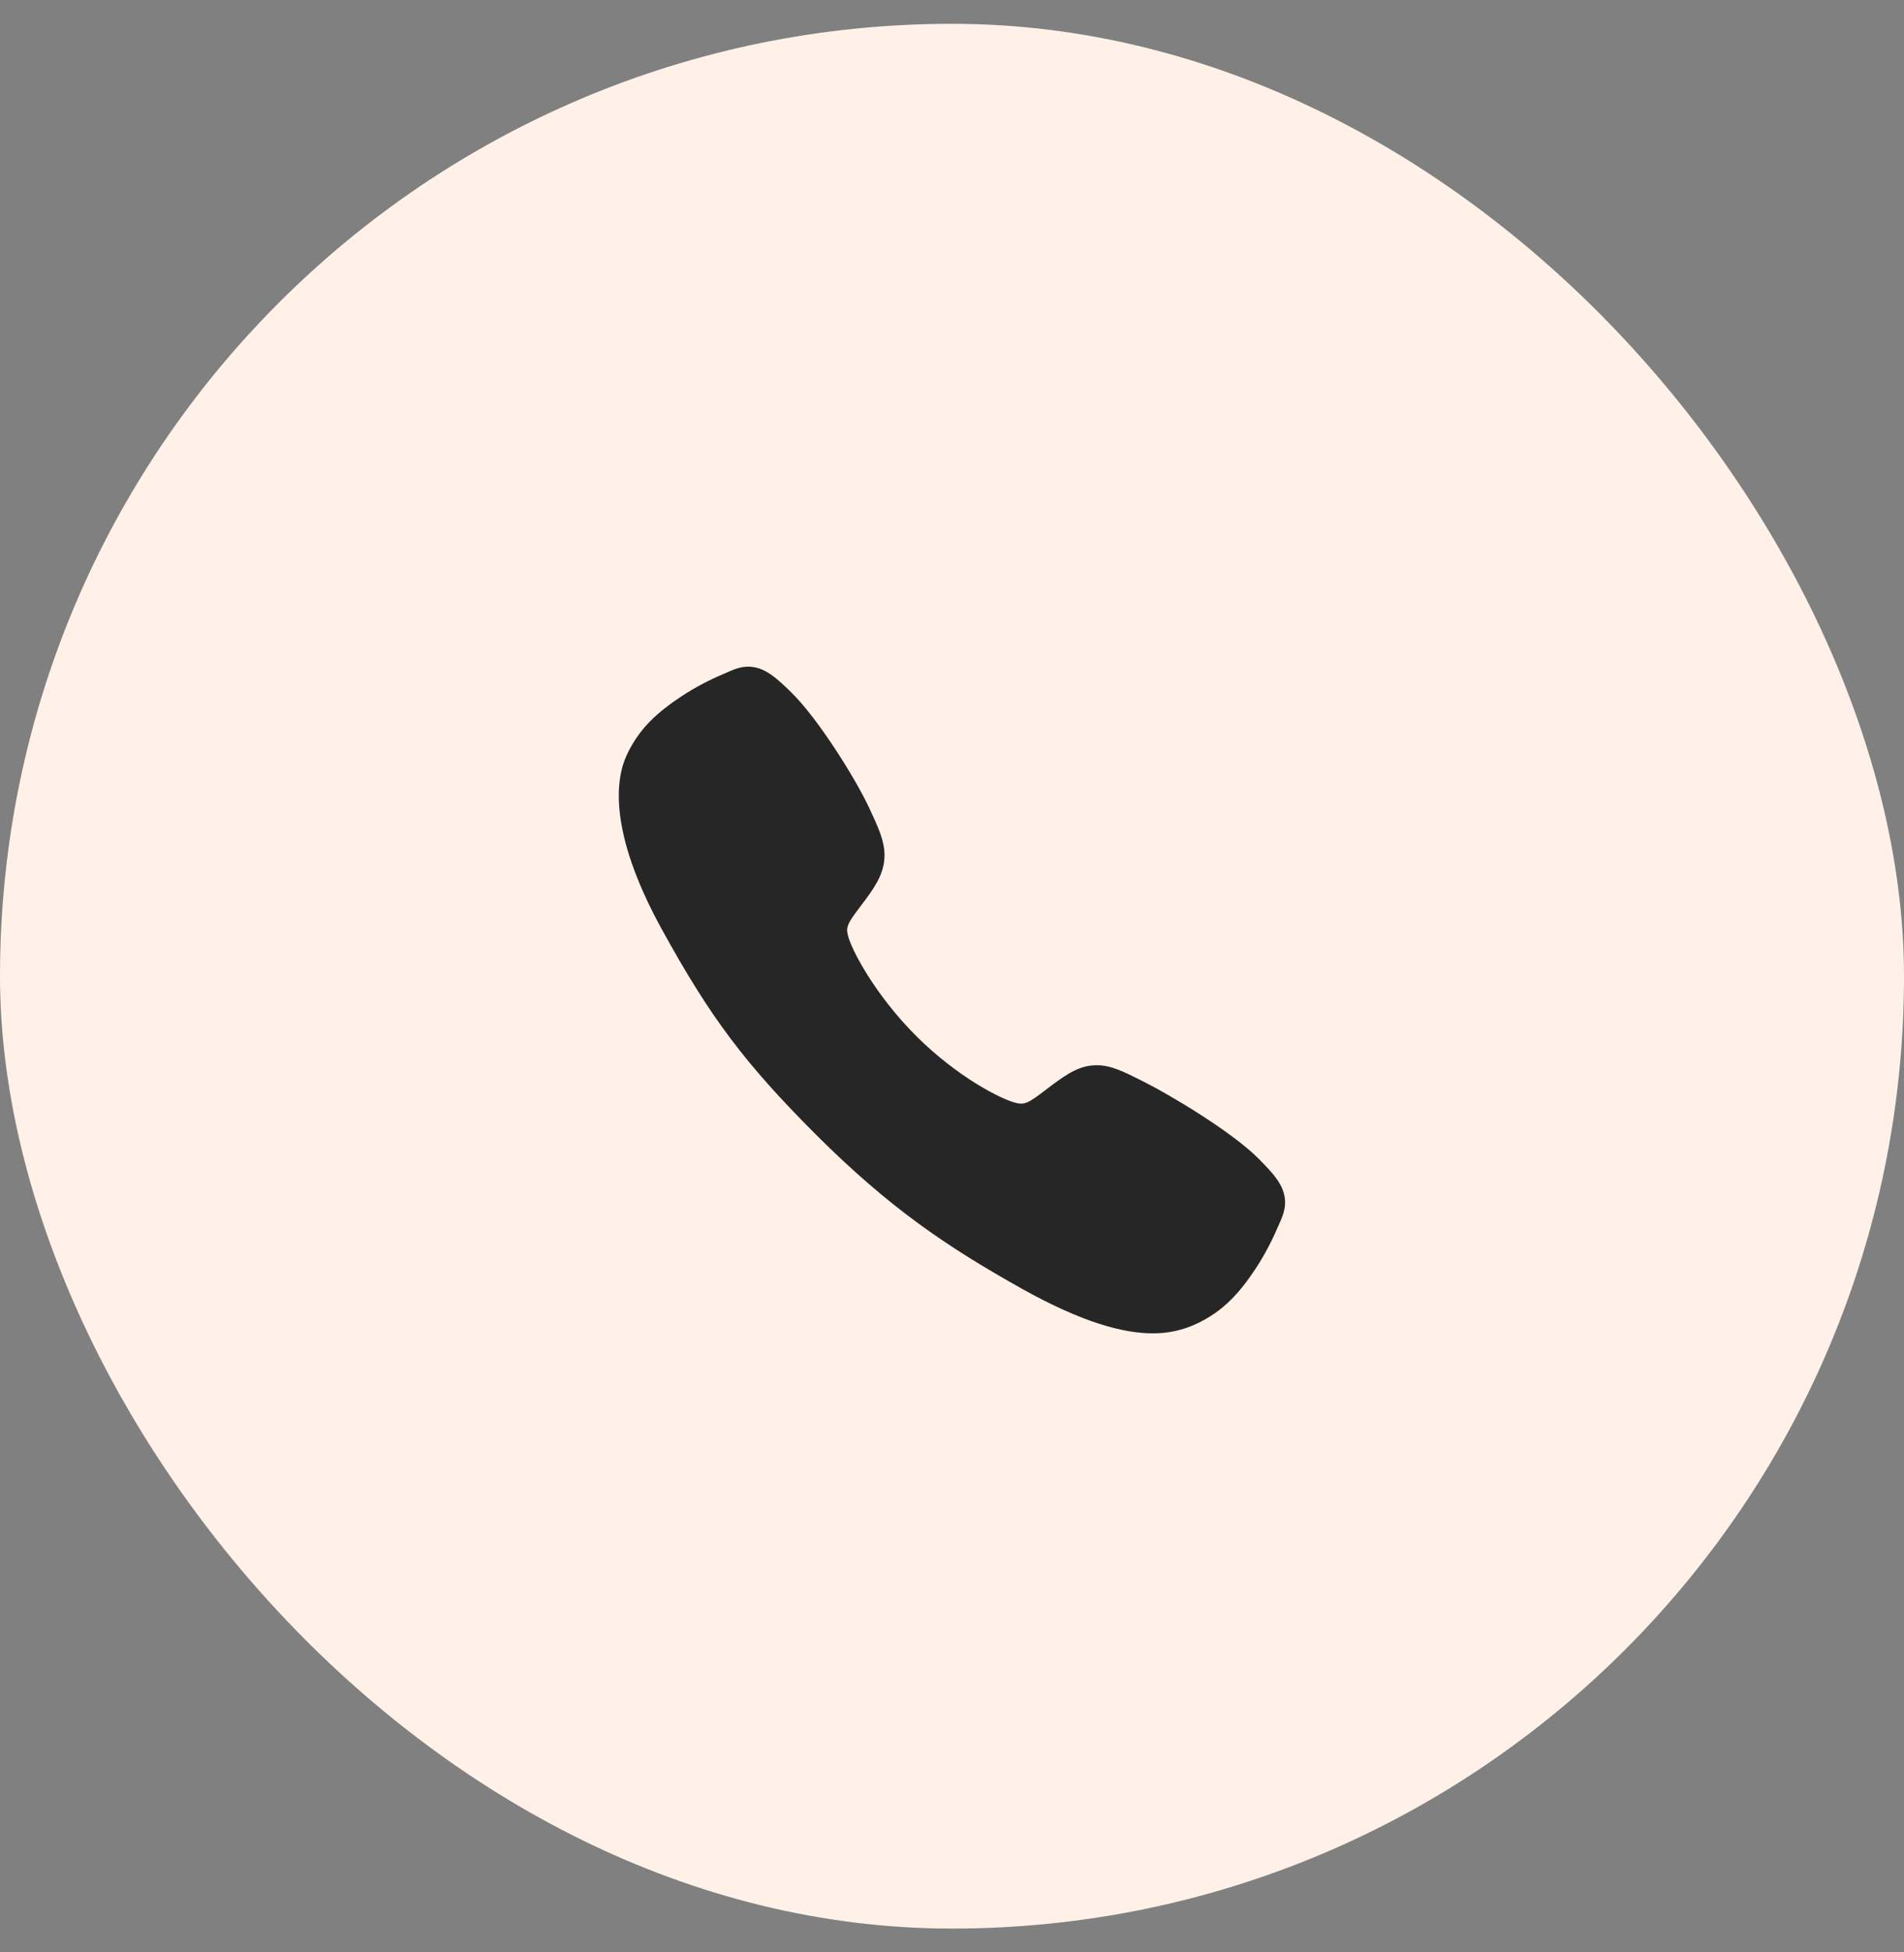
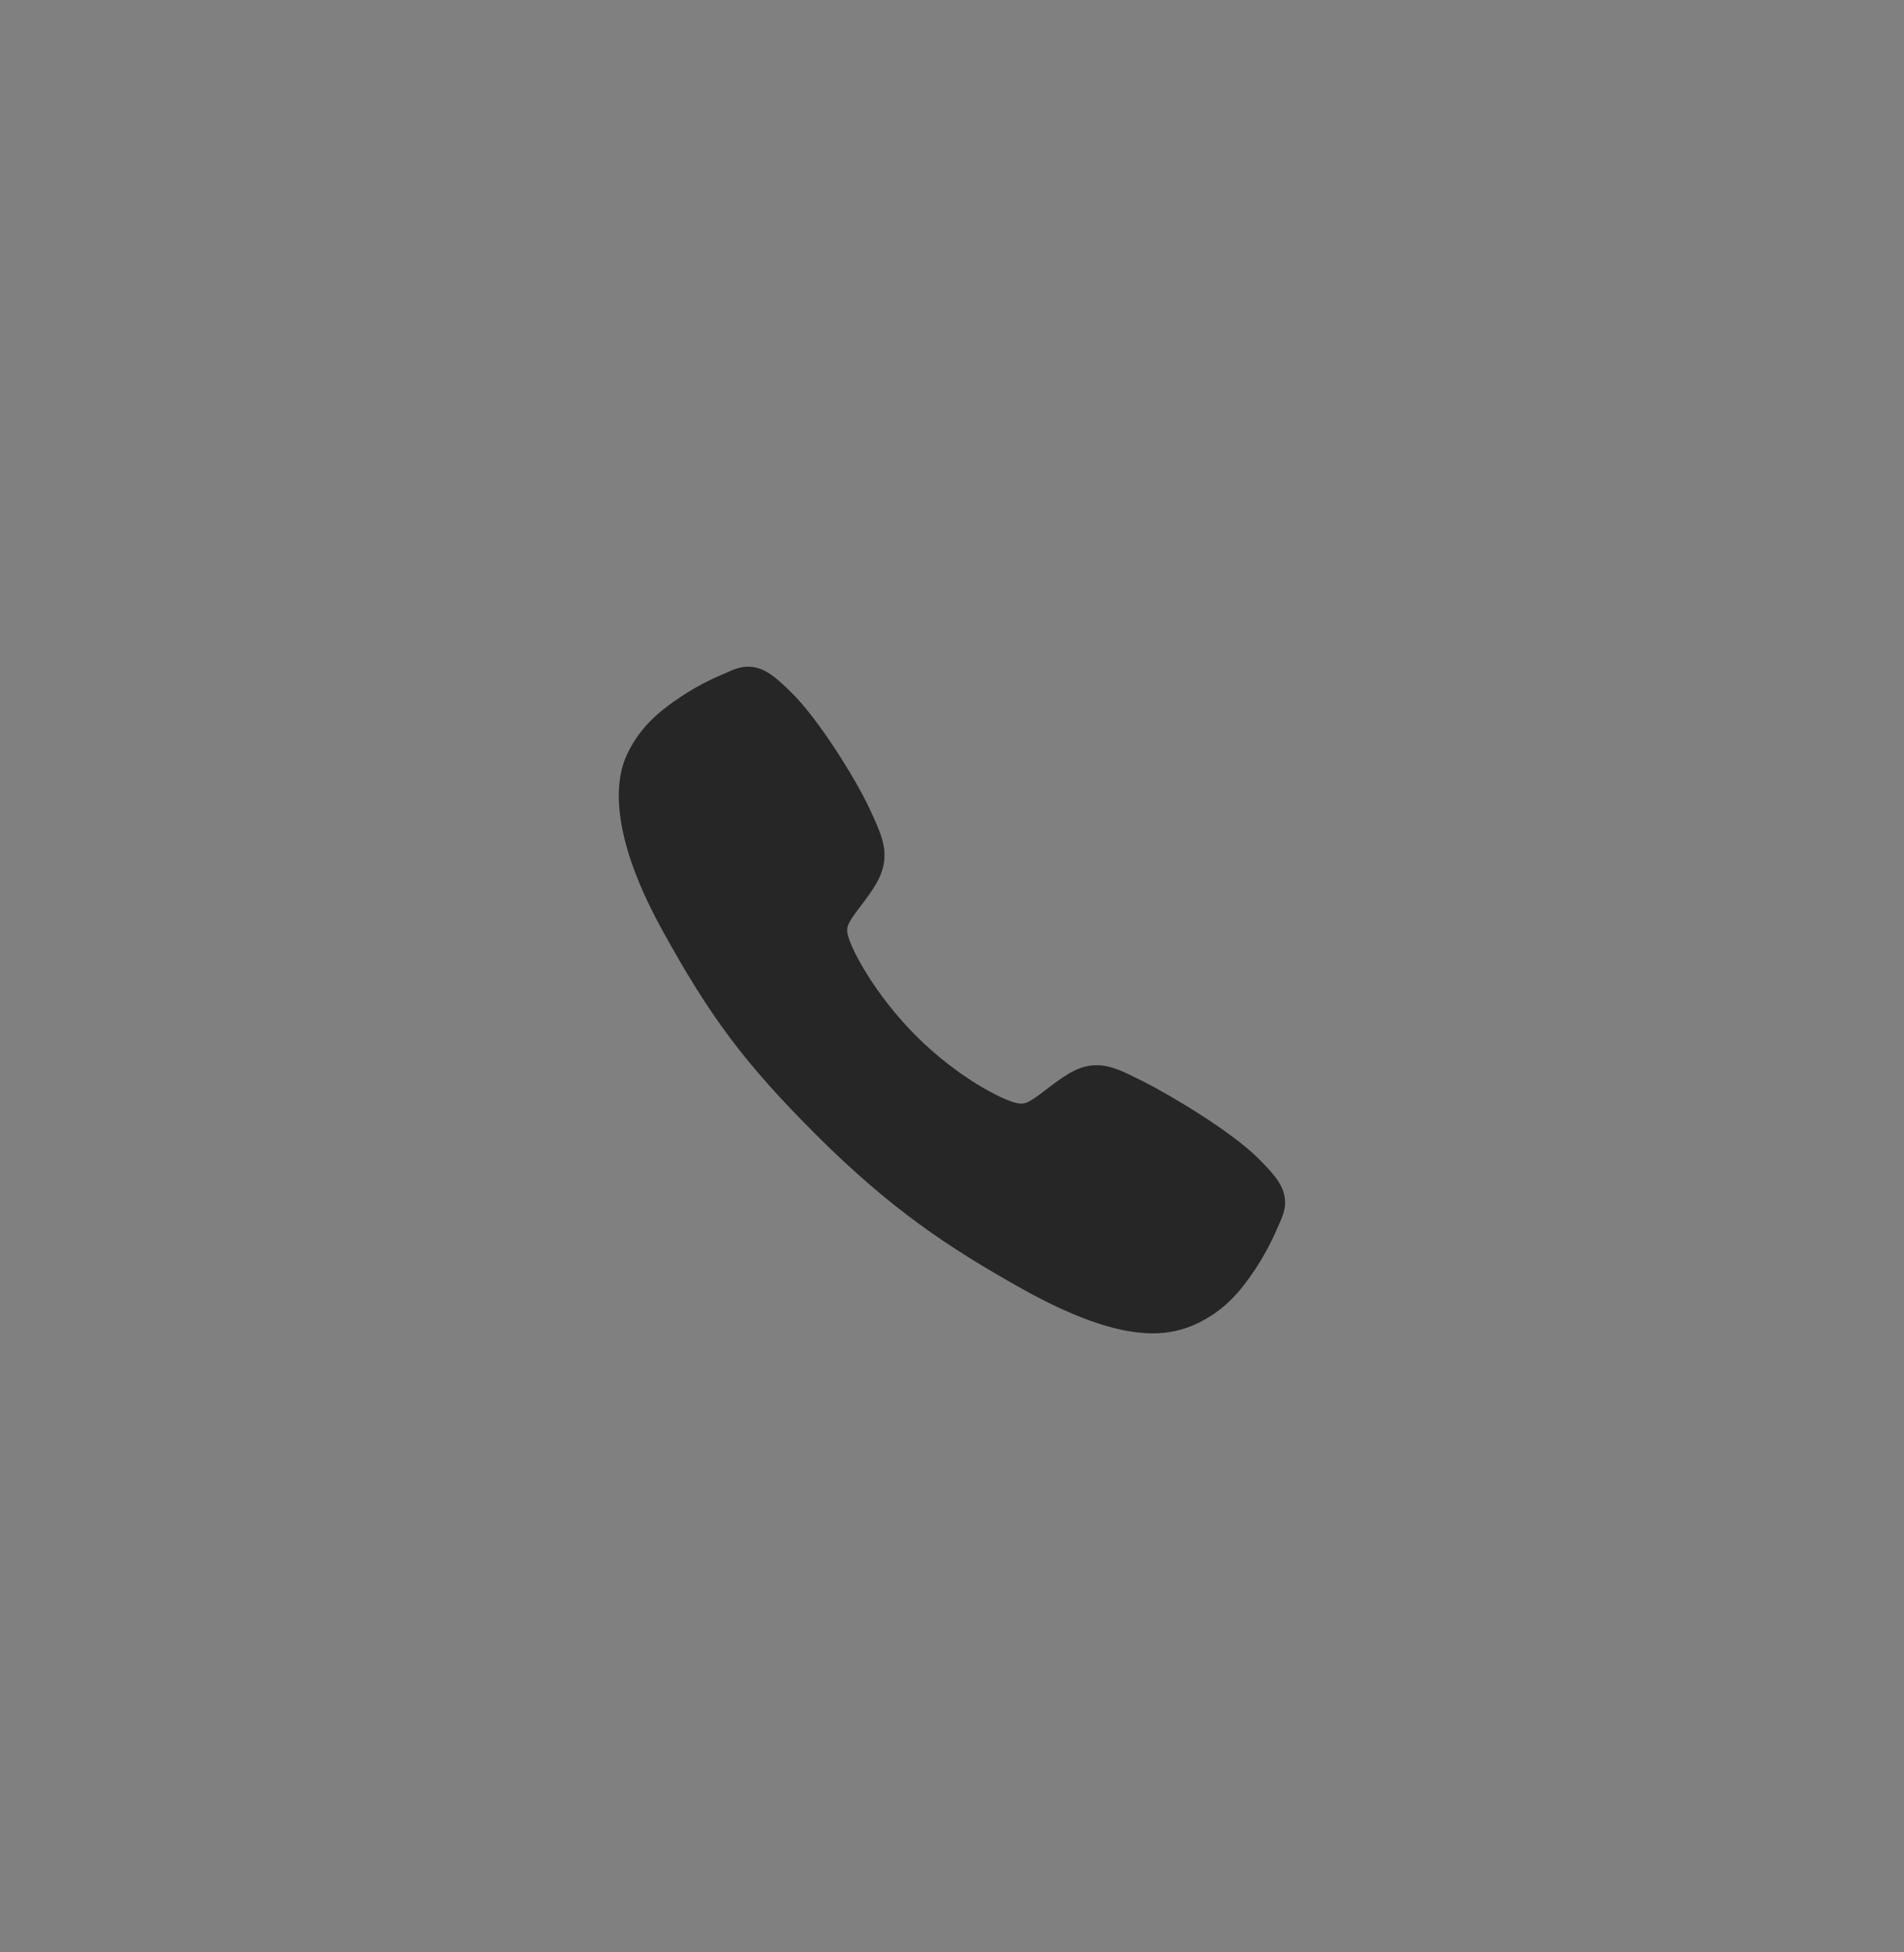
<svg xmlns="http://www.w3.org/2000/svg" width="40" height="41" viewBox="0 0 40 41" fill="none">
  <rect x="0" y="0" width="40" height="41" fill="#808080" stroke="none" />
-   <rect y="0.5" width="40" height="40" rx="20" fill="#FFF1E8" />
  <path d="M24.216 28C23.606 28 22.749 27.779 21.466 27.062C19.905 26.187 18.699 25.38 17.147 23.832C15.65 22.336 14.922 21.368 13.903 19.514C12.752 17.42 12.948 16.323 13.168 15.854C13.429 15.293 13.814 14.957 14.313 14.625C14.596 14.439 14.896 14.28 15.208 14.15C15.239 14.136 15.268 14.123 15.294 14.112C15.449 14.042 15.683 13.937 15.98 14.049C16.178 14.124 16.355 14.276 16.632 14.549C17.2 15.109 17.976 16.357 18.262 16.969C18.454 17.382 18.581 17.654 18.582 17.96C18.582 18.318 18.402 18.594 18.183 18.892C18.142 18.948 18.102 19.001 18.062 19.053C17.825 19.365 17.772 19.456 17.807 19.617C17.876 19.941 18.396 20.906 19.25 21.758C20.104 22.61 21.041 23.097 21.366 23.166C21.535 23.202 21.627 23.148 21.949 22.902C21.995 22.866 22.043 22.83 22.093 22.793C22.426 22.545 22.689 22.37 23.038 22.37H23.04C23.344 22.37 23.605 22.502 24.036 22.72C24.598 23.003 25.883 23.769 26.447 24.338C26.721 24.614 26.873 24.79 26.948 24.988C27.061 25.286 26.955 25.519 26.886 25.675C26.874 25.701 26.861 25.73 26.848 25.761C26.716 26.073 26.556 26.372 26.37 26.655C26.038 27.151 25.701 27.536 25.139 27.798C24.851 27.934 24.535 28.003 24.216 28Z" fill="#262626" />
</svg>